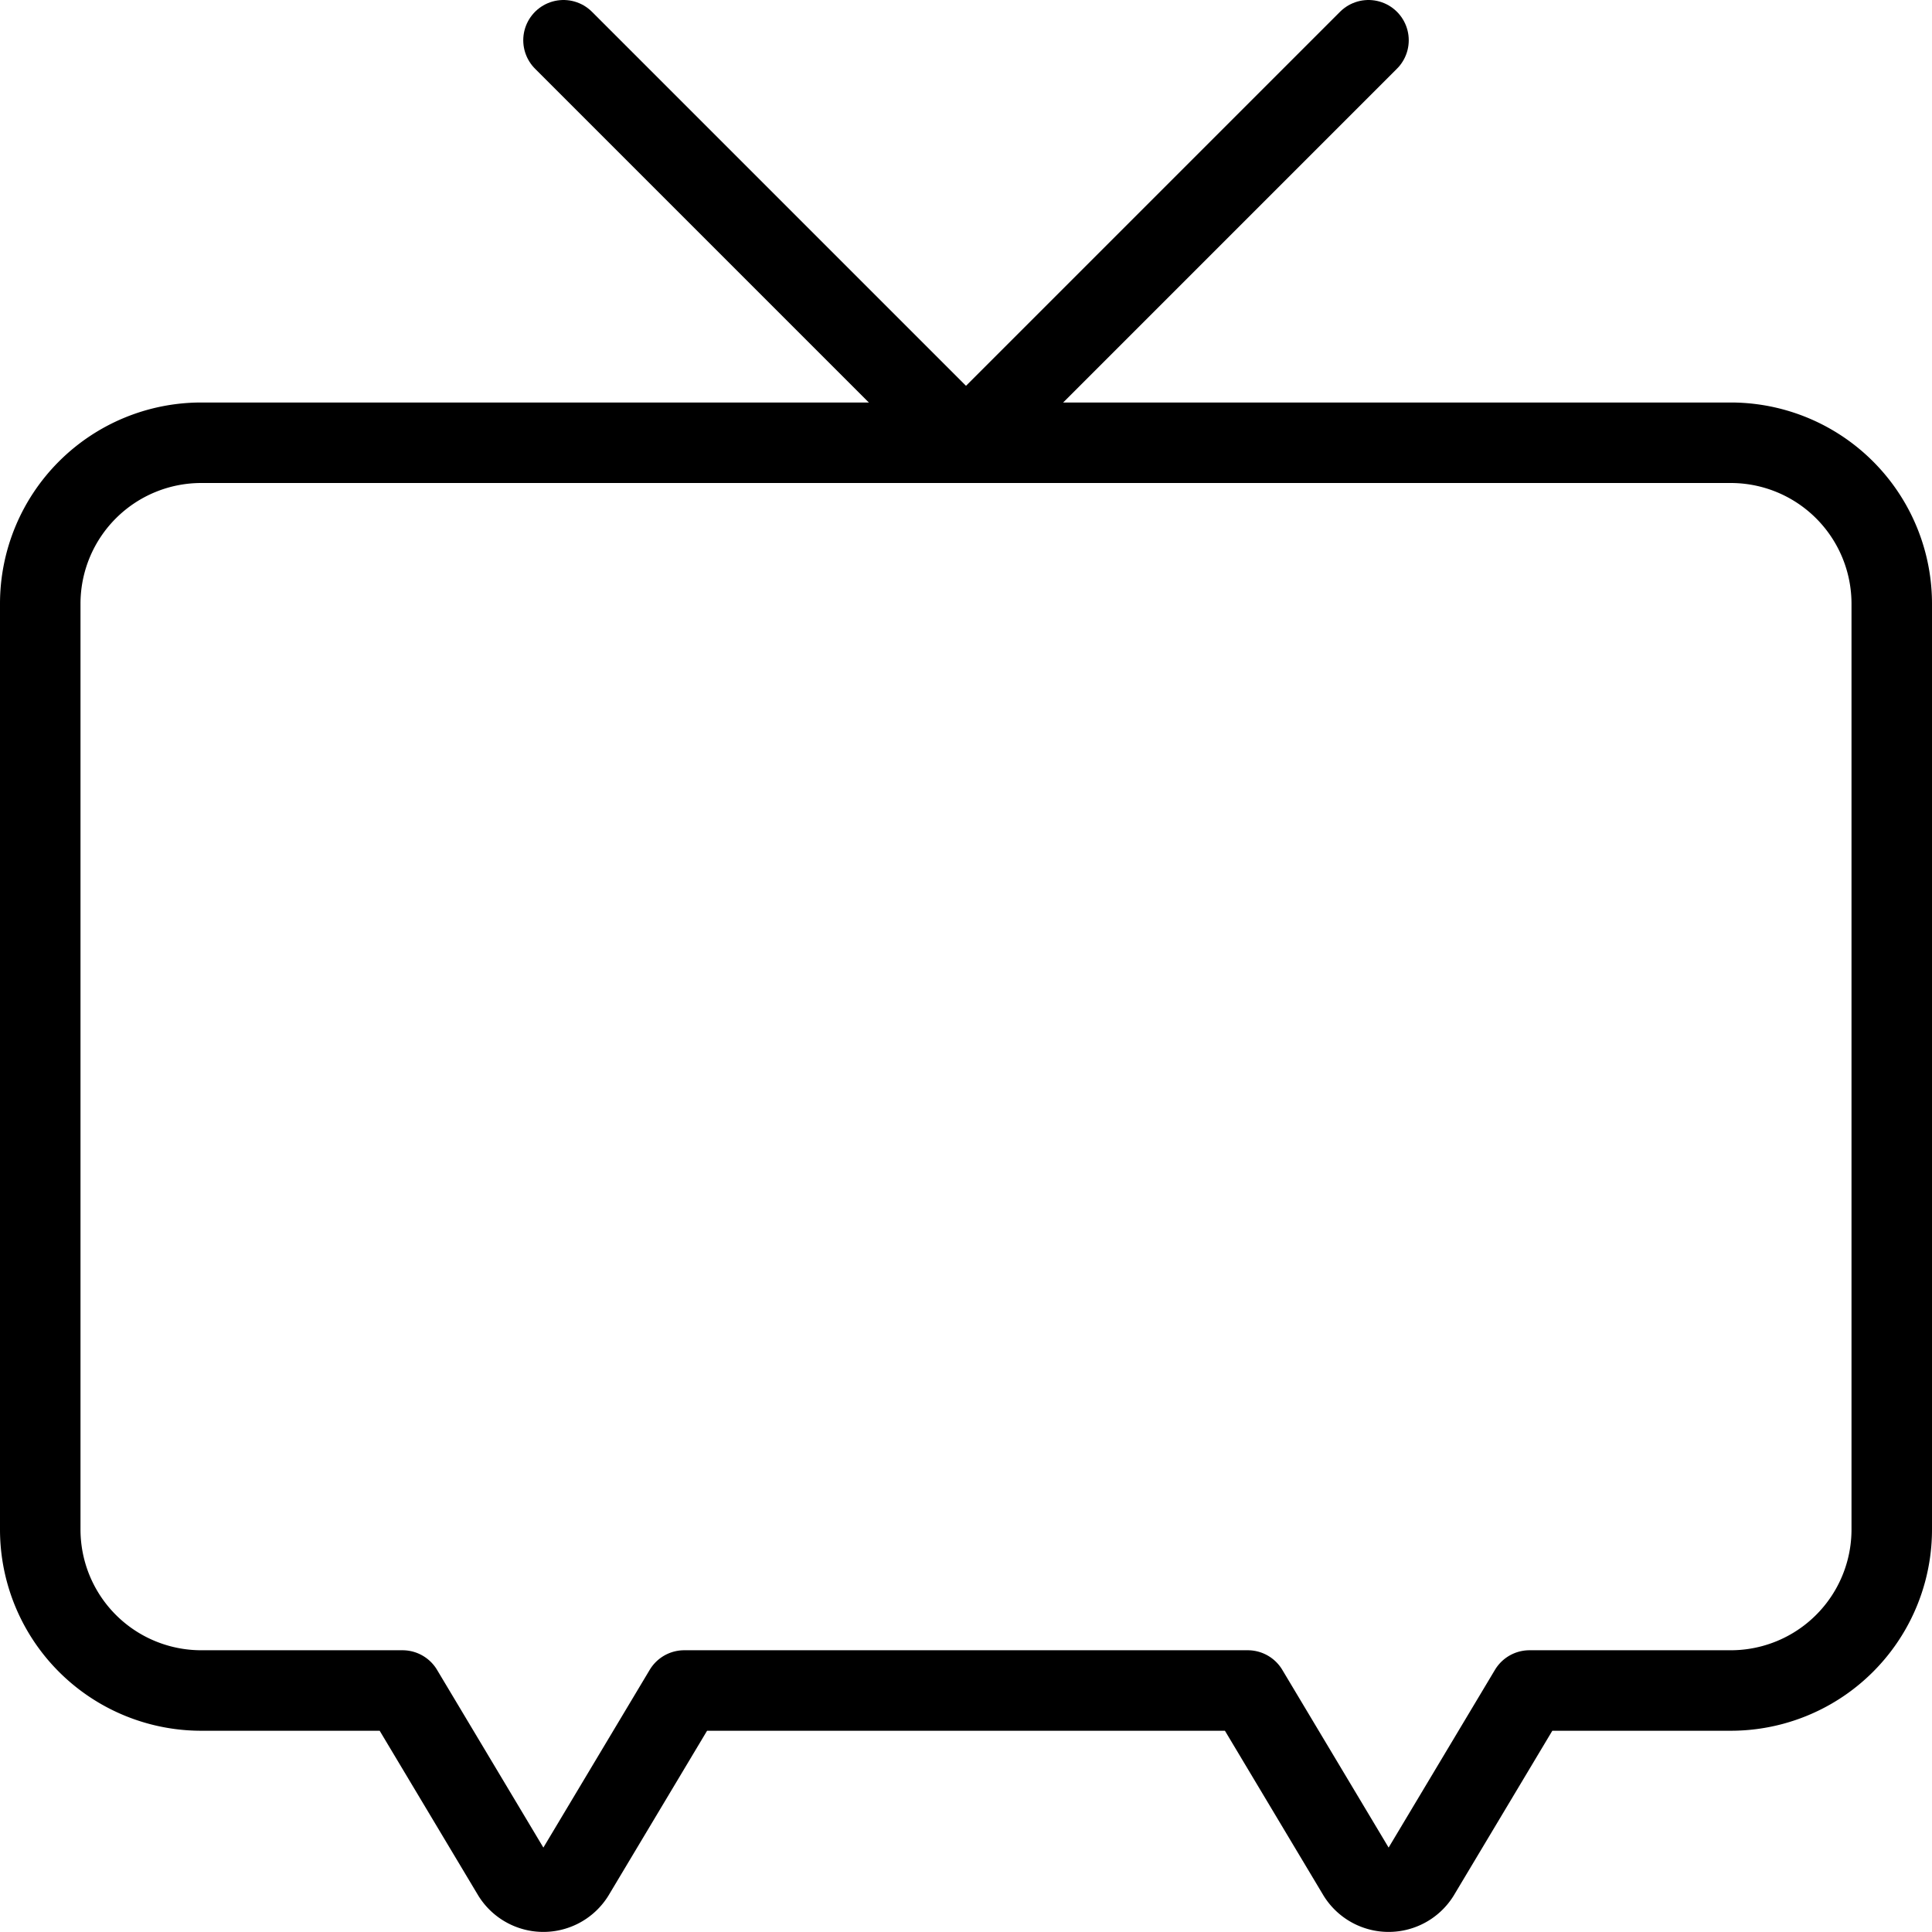
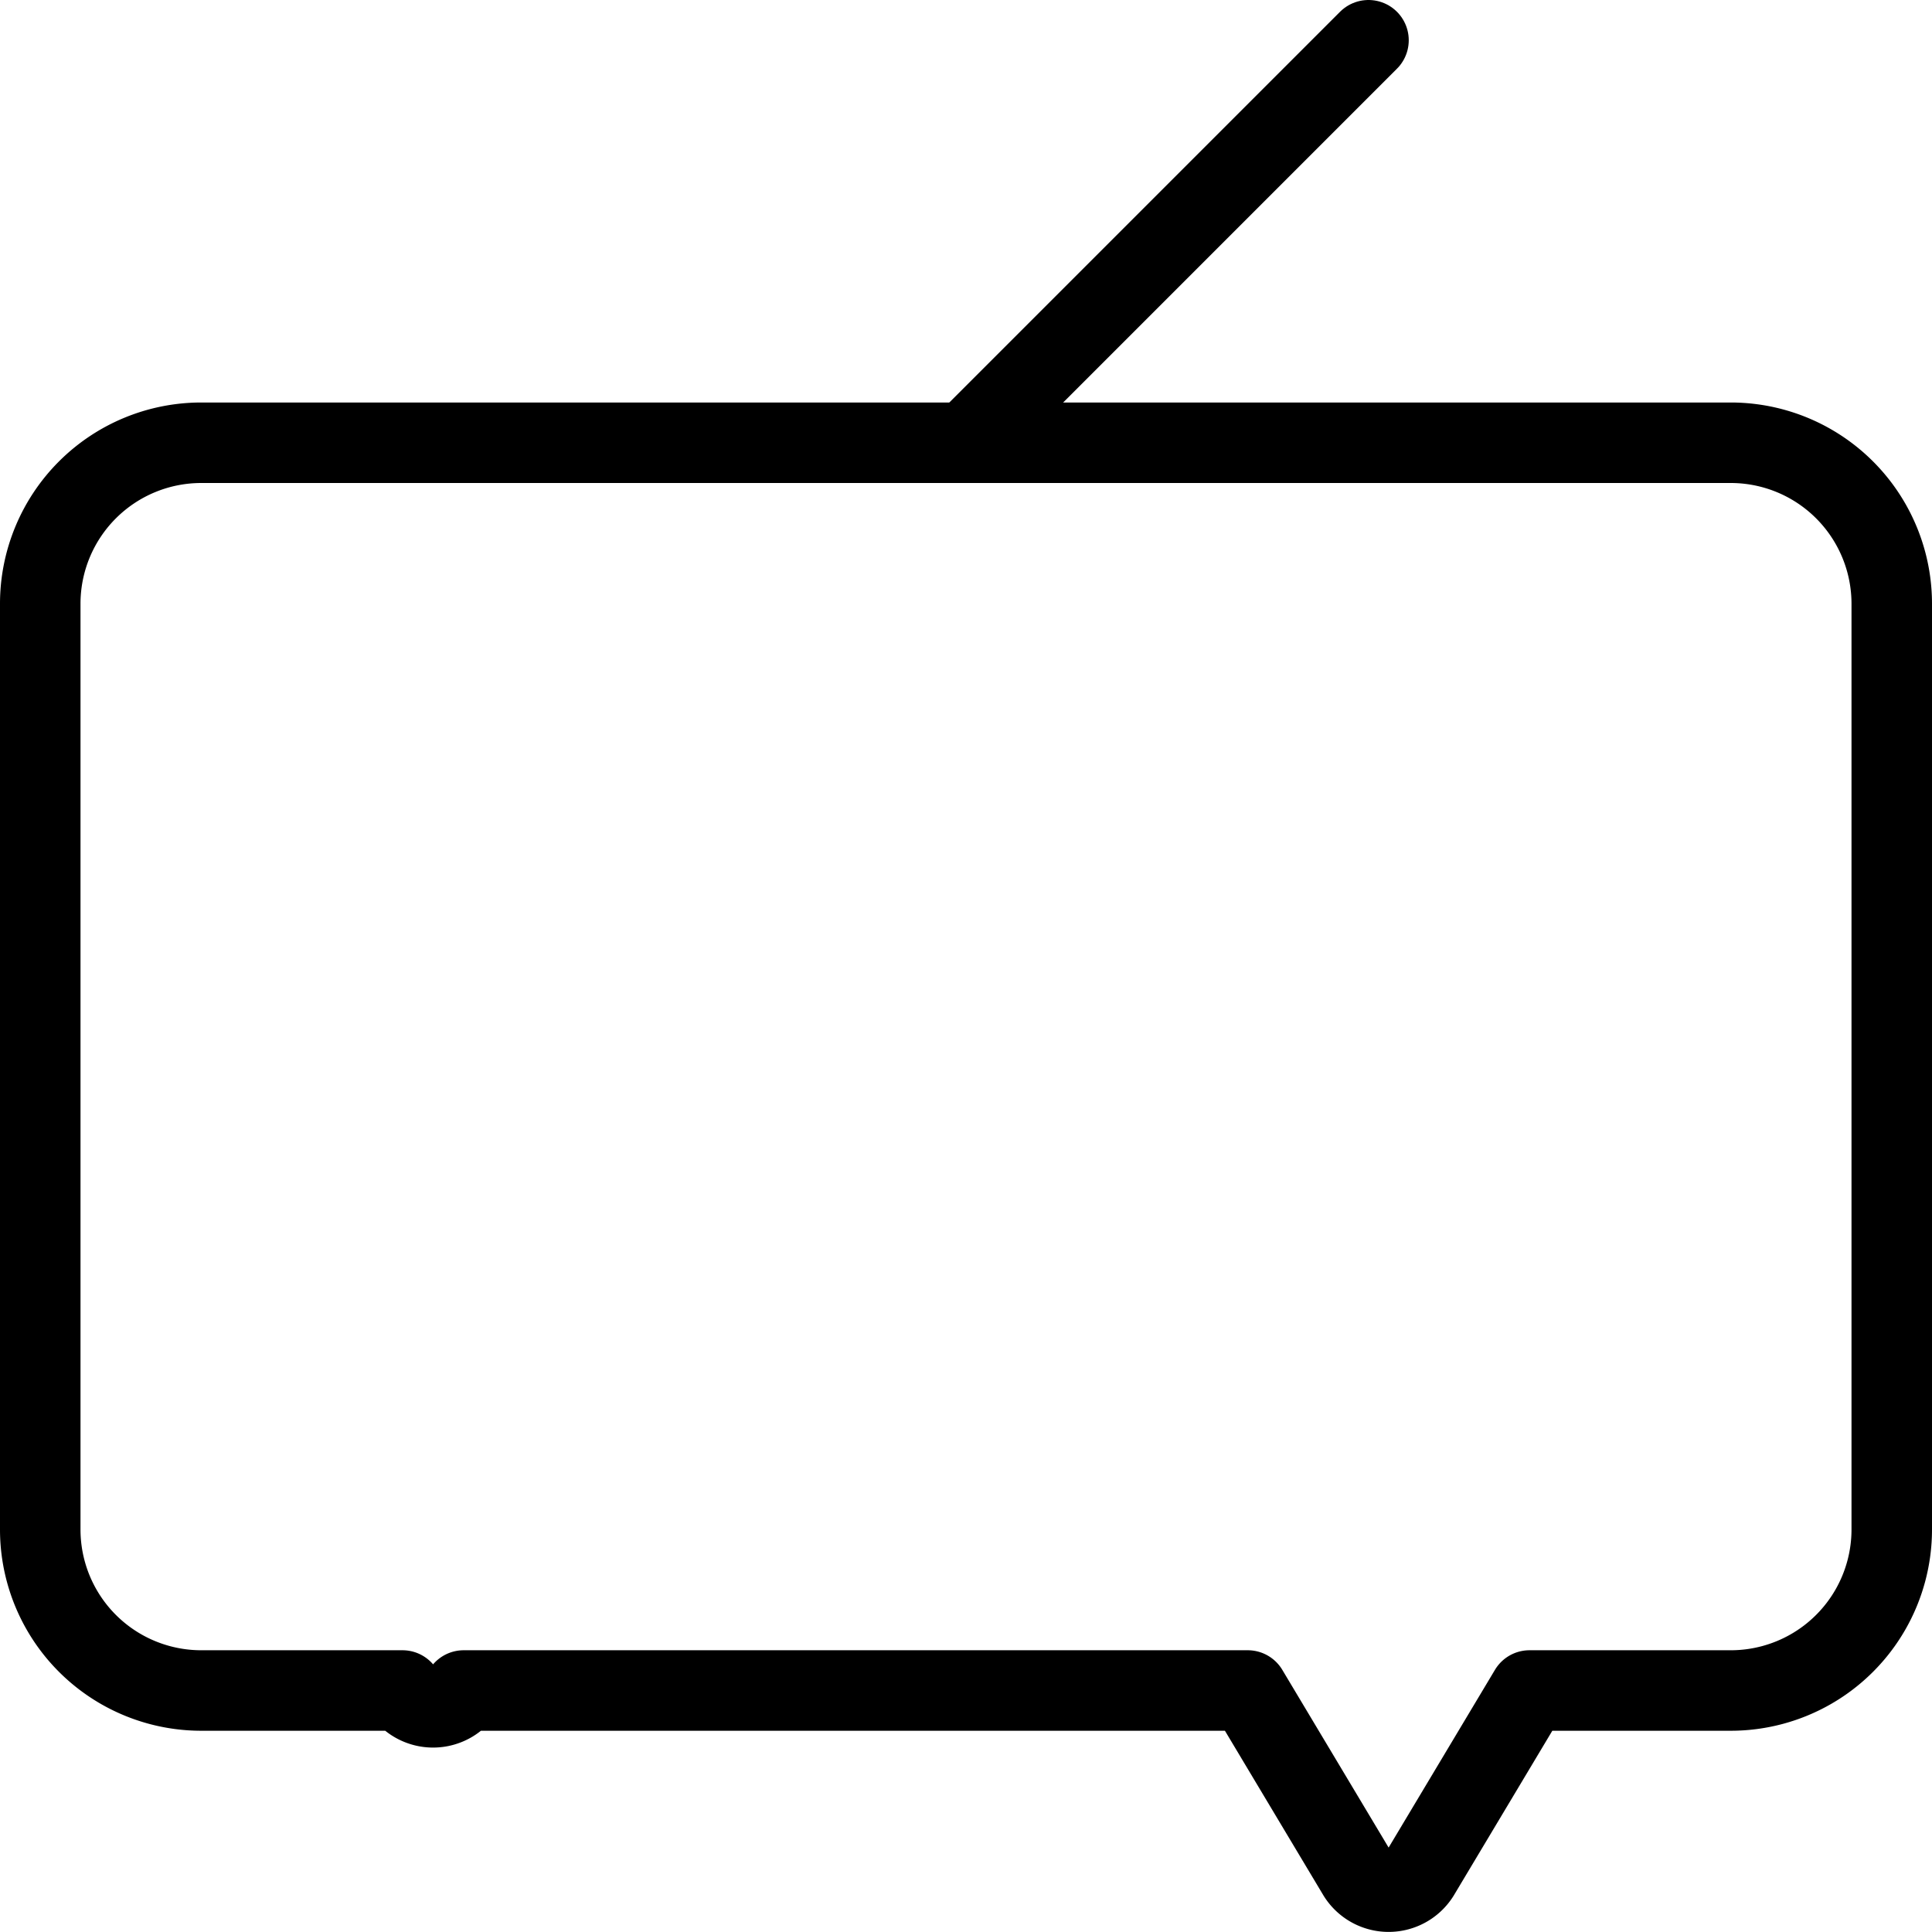
<svg xmlns="http://www.w3.org/2000/svg" viewBox="0 0 24 24">
  <g transform="matrix(1,0,0,1,0,0)">
    <g>
-       <path d="M21.5,5.5H2.5a2,2,0,0,0-2,2V19a2,2,0,0,0,2,2H5l1.37,2.29a.45.45,0,0,0,.76,0L8.5,21h7l1.37,2.29a.45.45,0,0,0,.76,0L19,21h2.5a2,2,0,0,0,2-2V7.5A2,2,0,0,0,21.5,5.5Z" style="fill: none;stroke: #000000;stroke-linecap: round;stroke-linejoin: round" />
-       <line x1="7" y1="0.5" x2="12" y2="5.5" style="fill: none;stroke: #000000;stroke-linecap: round;stroke-linejoin: round" />
+       <path d="M21.5,5.5H2.5a2,2,0,0,0-2,2V19a2,2,0,0,0,2,2H5a.45.45,0,0,0,.76,0L8.5,21h7l1.37,2.29a.45.45,0,0,0,.76,0L19,21h2.5a2,2,0,0,0,2-2V7.5A2,2,0,0,0,21.5,5.5Z" style="fill: none;stroke: #000000;stroke-linecap: round;stroke-linejoin: round" />
      <line x1="17" y1="0.5" x2="12" y2="5.5" style="fill: none;stroke: #000000;stroke-linecap: round;stroke-linejoin: round" />
    </g>
  </g>
</svg>